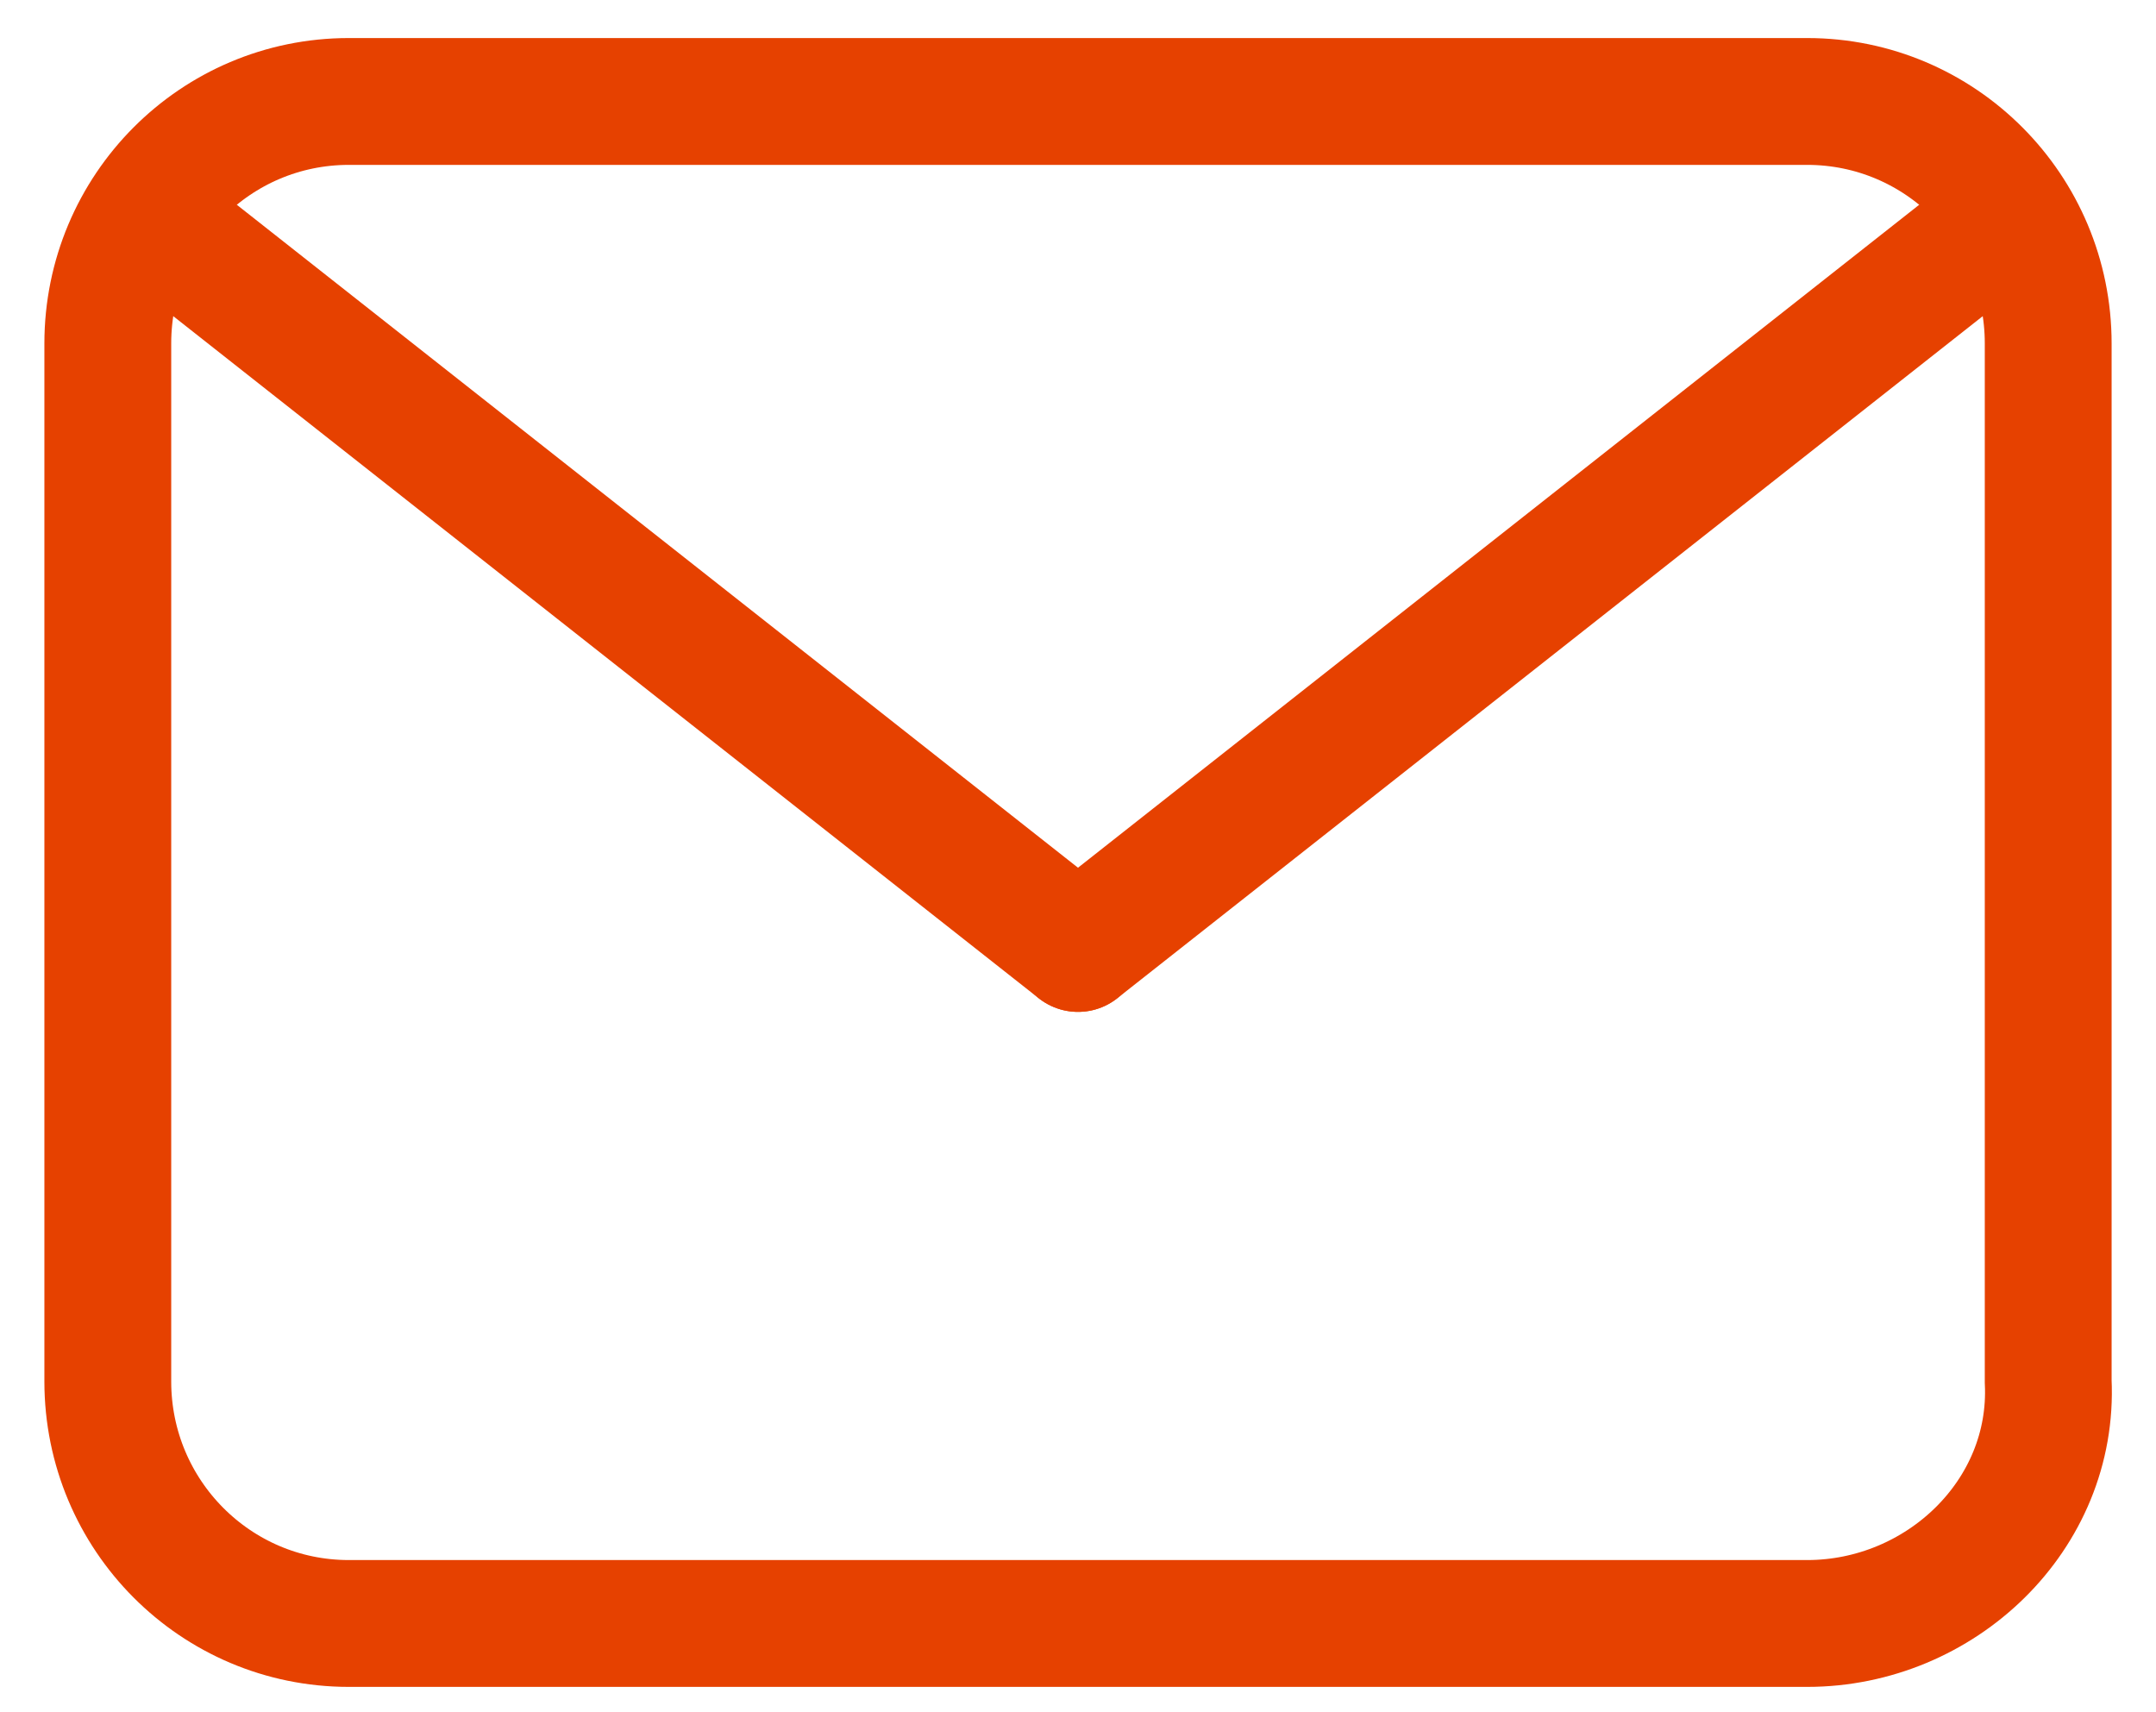
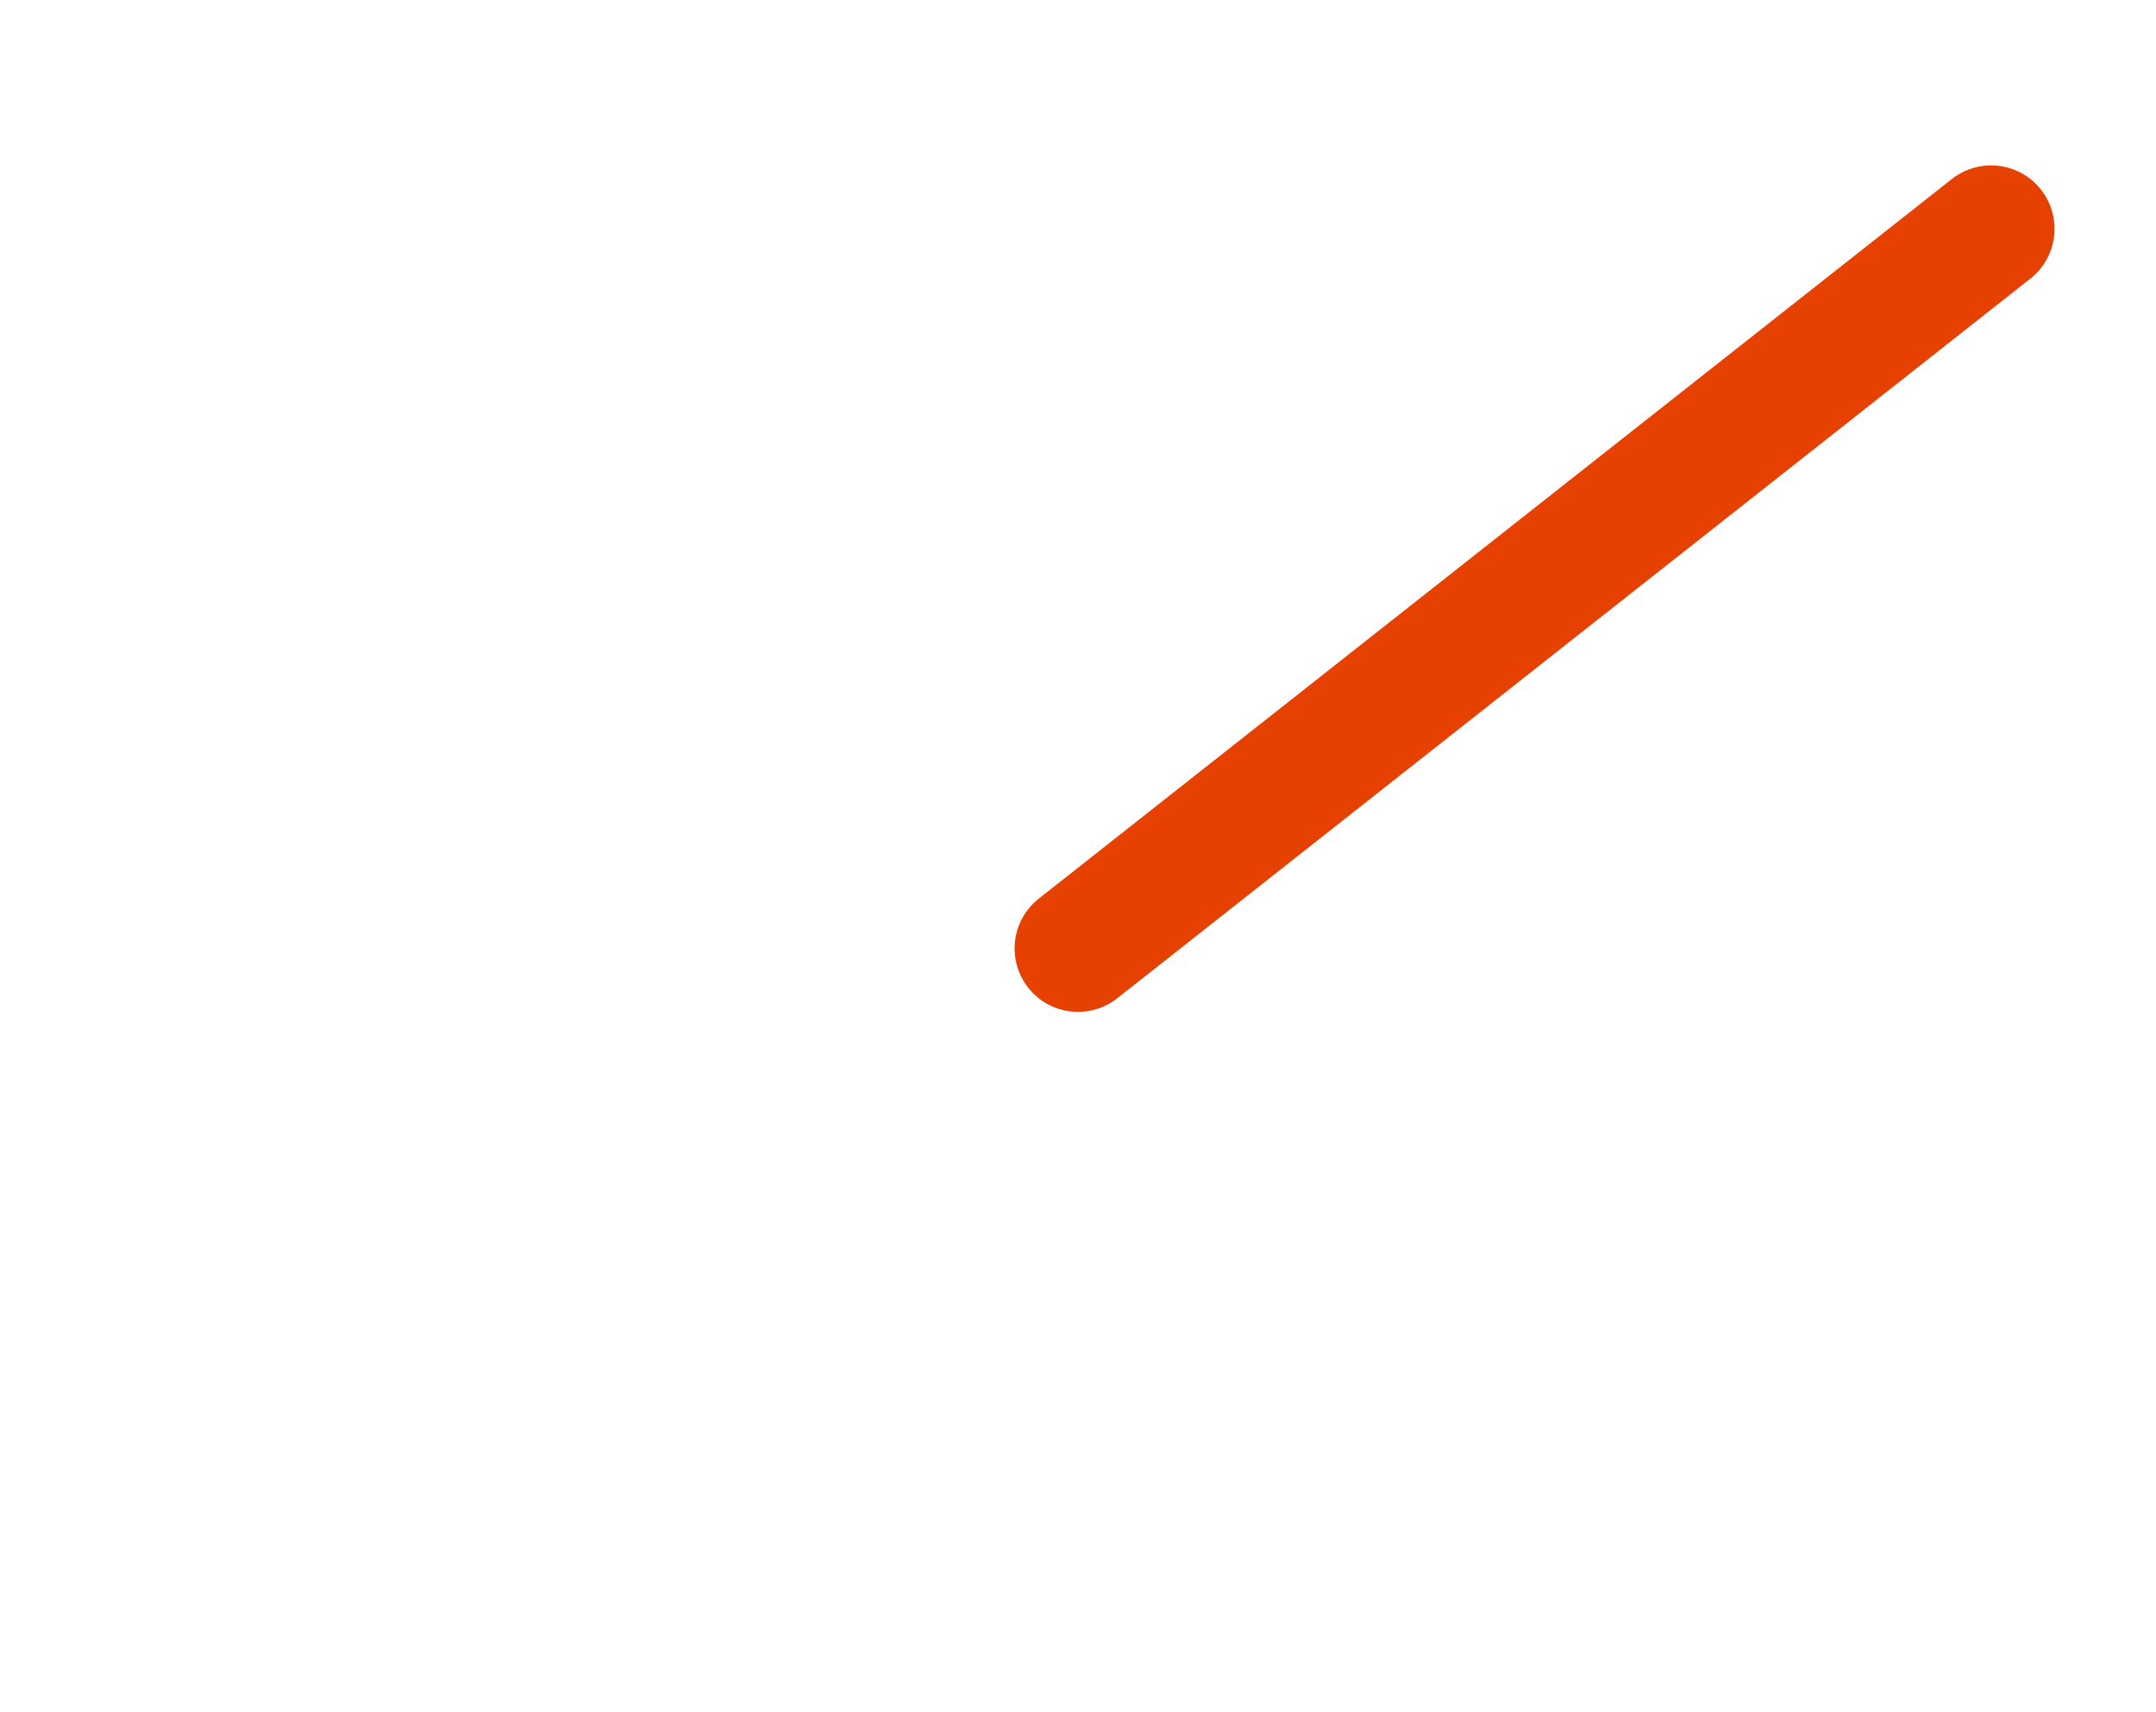
<svg xmlns="http://www.w3.org/2000/svg" fill="none" height="27" viewBox="0 0 34 27" width="34">
-   <path d="M28.5 25.6H5.5C3.4 25.6 1.7 23.893 1.7 21.784V5.416C1.7 3.307 3.4 1.6 5.5 1.6H28.5C30.6 1.6 32.3 3.307 32.3 5.416V21.784C32.4 23.893 30.6 25.6 28.5 25.6Z" stroke="#E64100" stroke-linecap="round" stroke-miterlimit="10" stroke-width="2" />
-   <path d="M17 14.956L2.6 3.608" stroke="#E64100" stroke-linecap="round" stroke-linejoin="round" stroke-miterlimit="10" stroke-width="2" />
  <path d="M31.4 3.608L17 14.956" stroke="#E64100" stroke-linecap="round" stroke-linejoin="round" stroke-miterlimit="10" stroke-width="2" />
</svg>